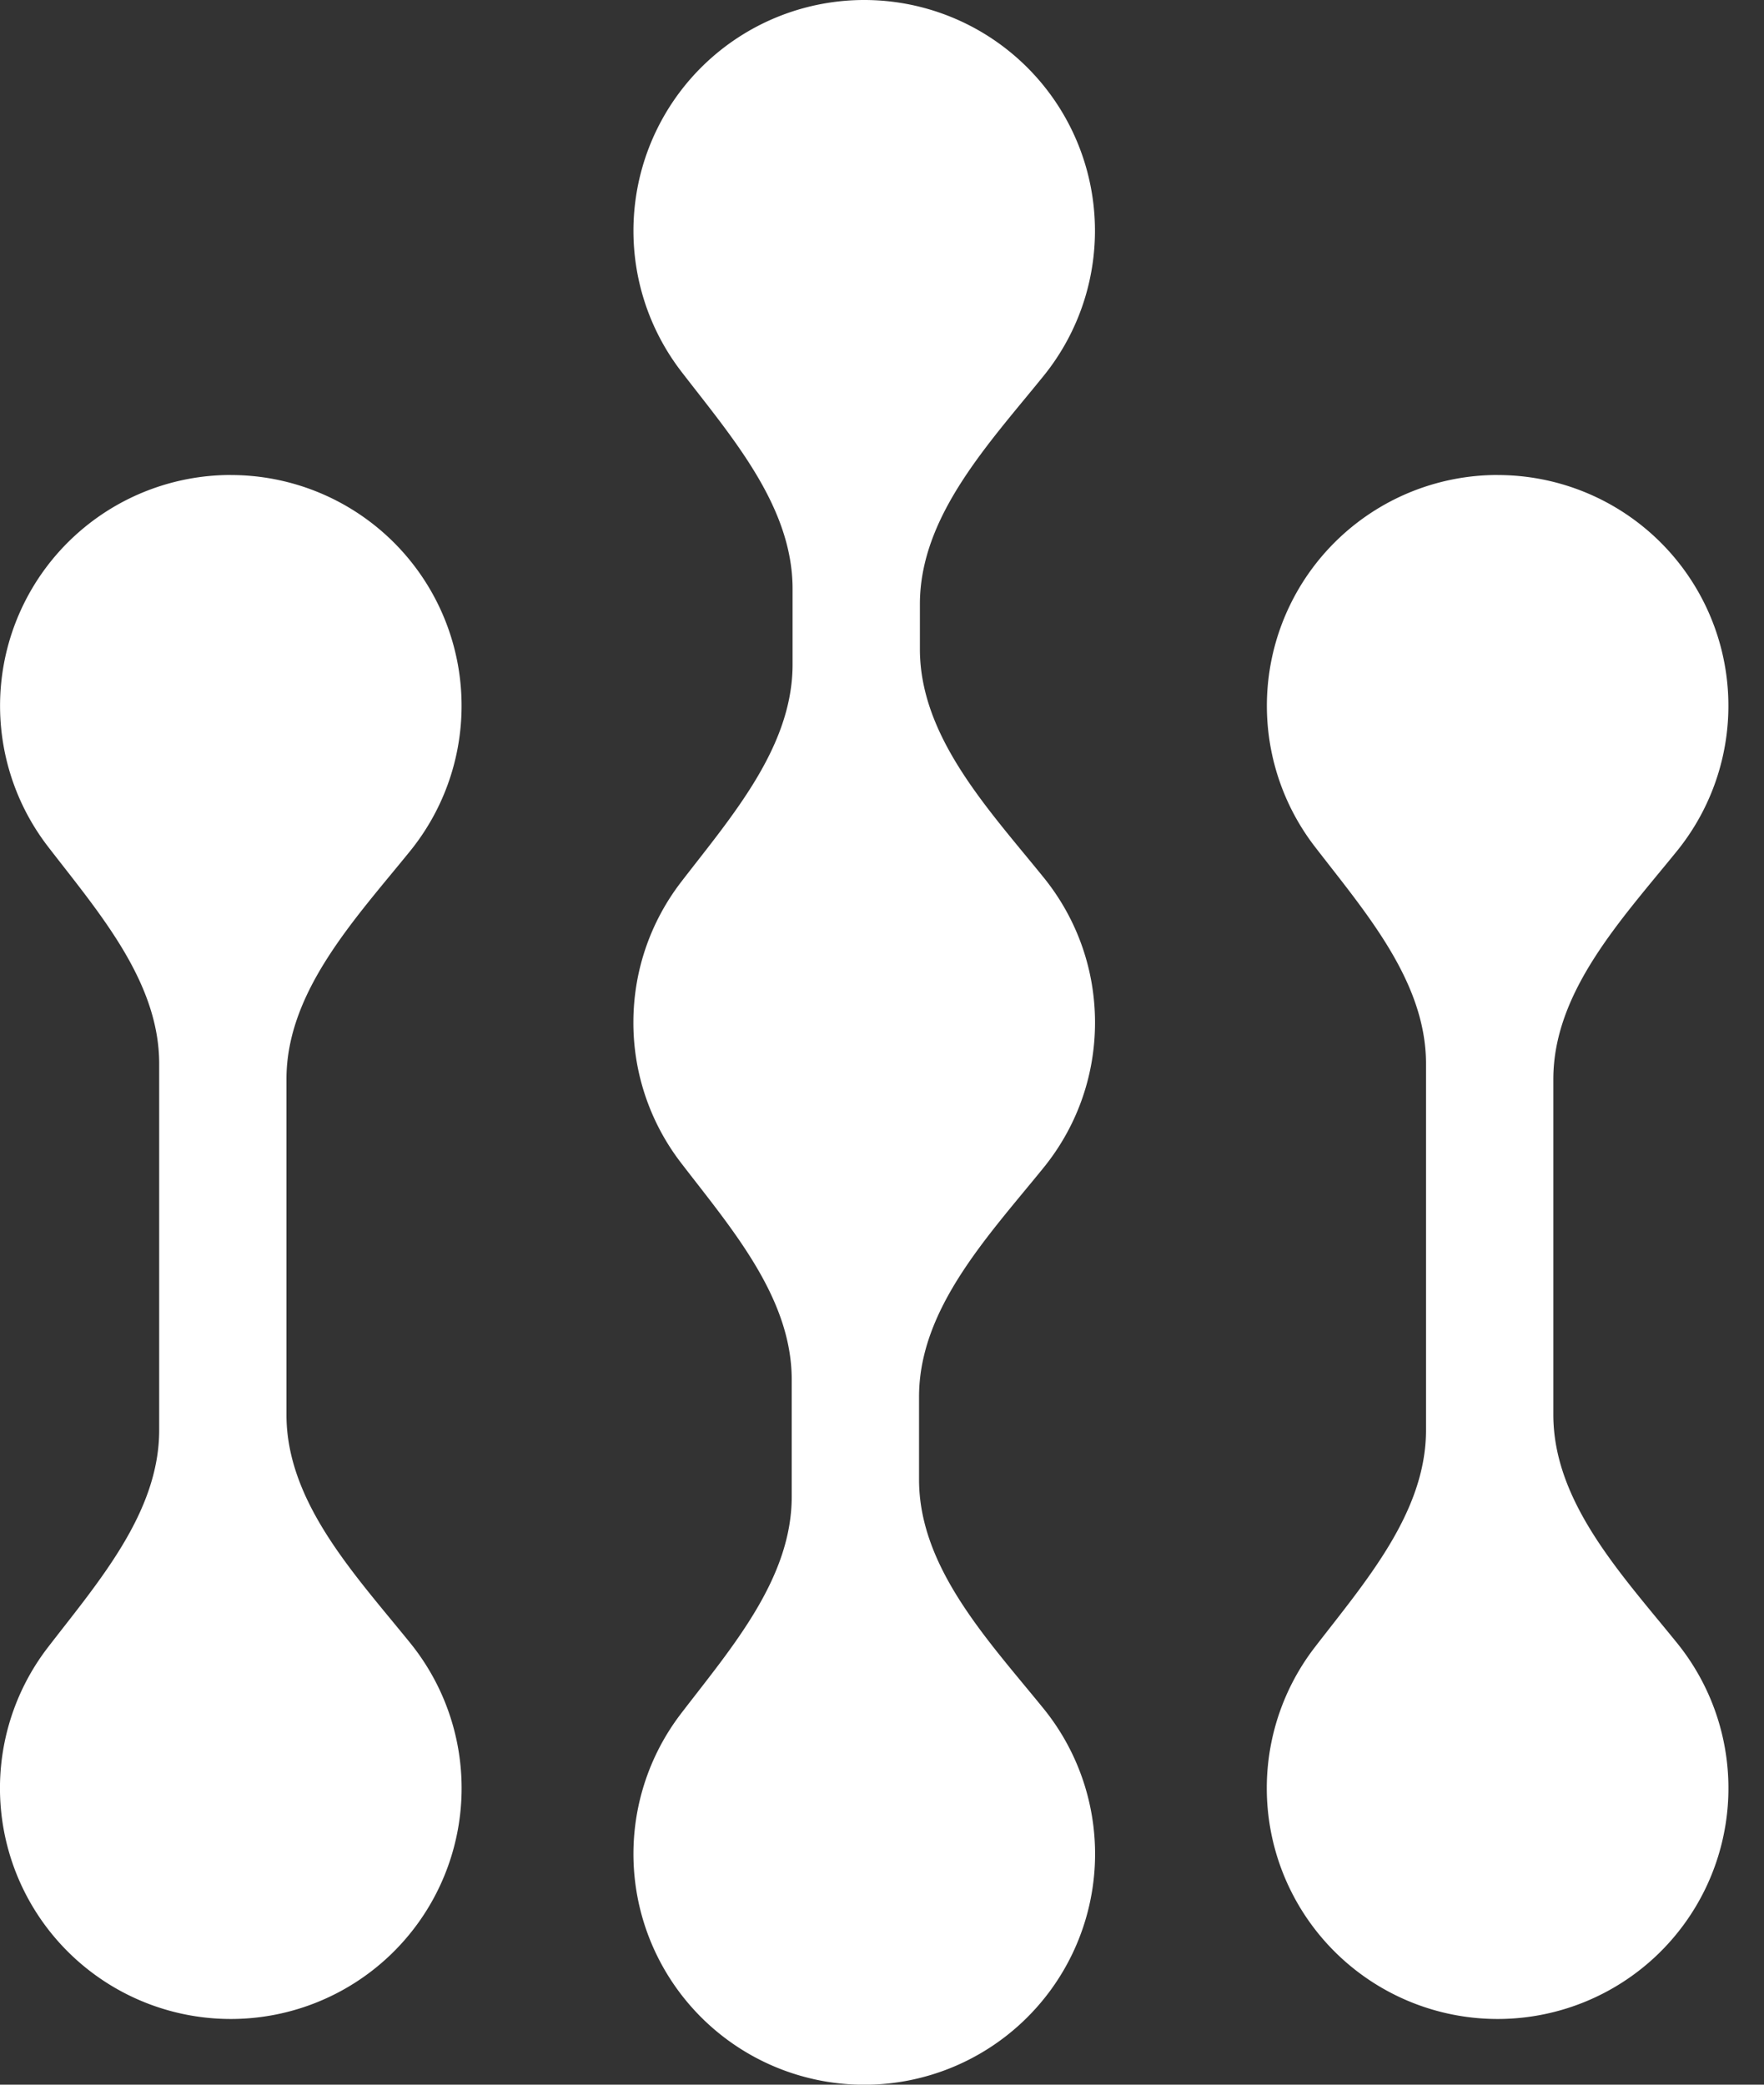
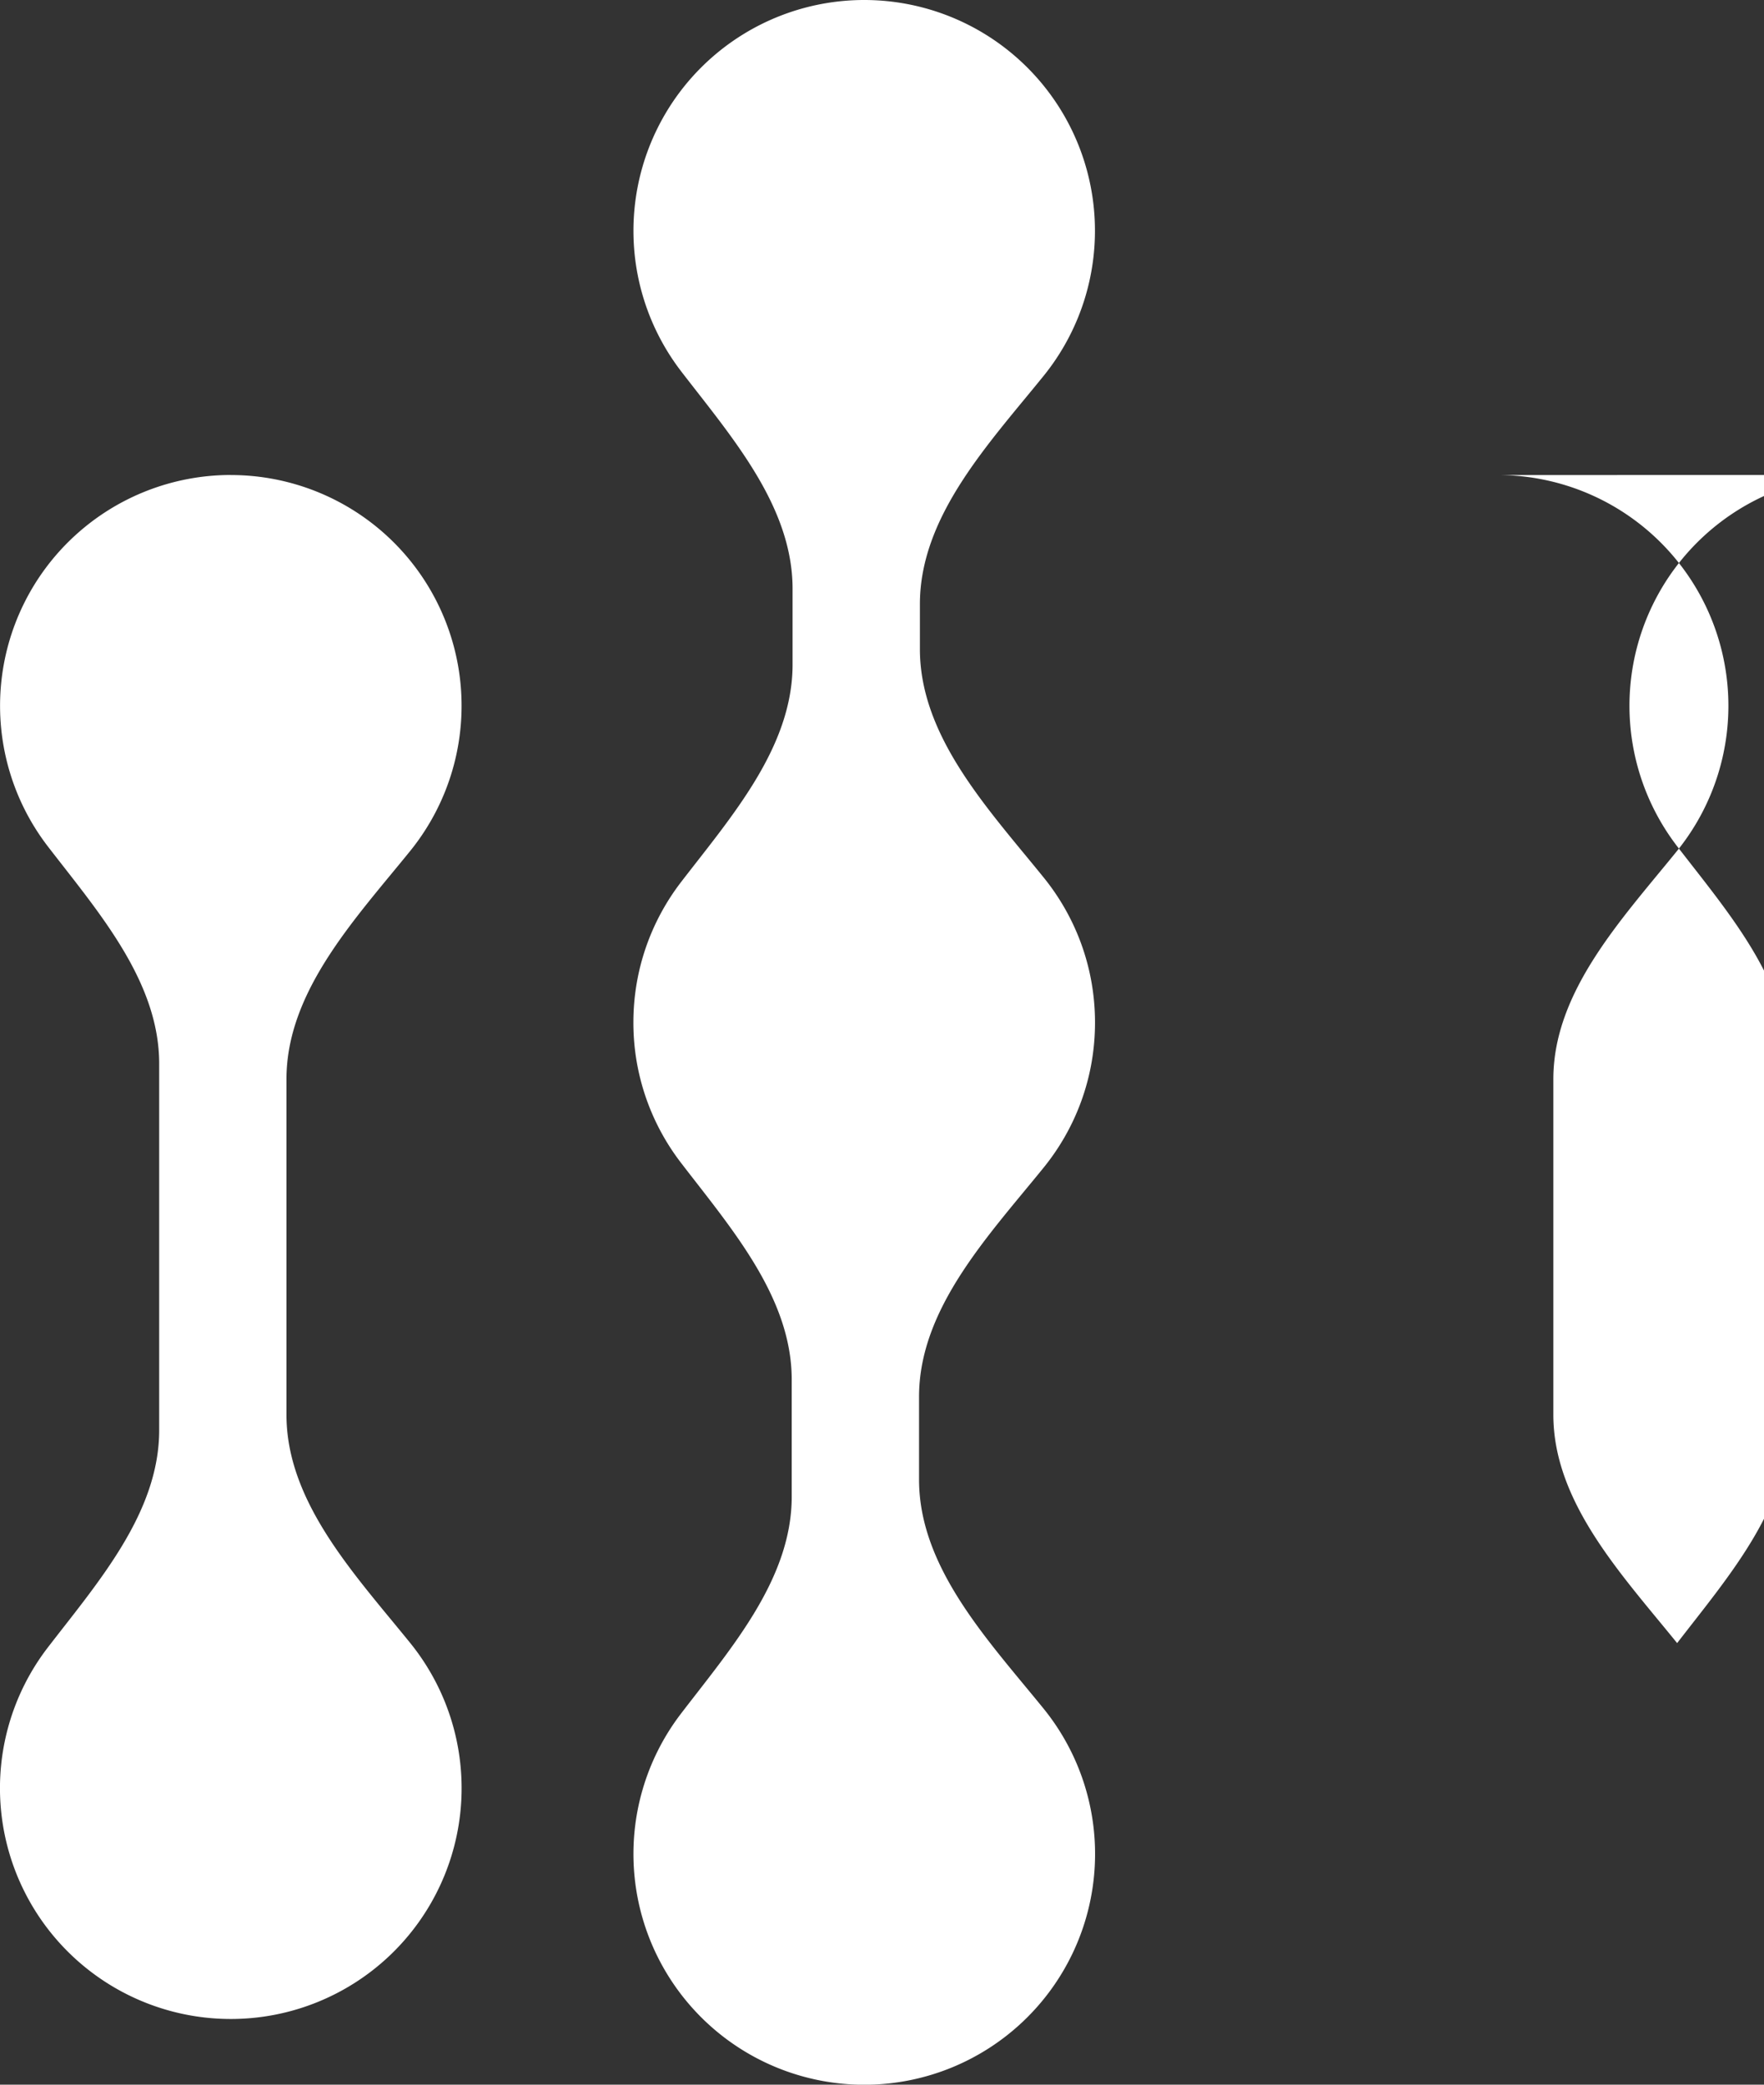
<svg xmlns="http://www.w3.org/2000/svg" width="33" height="39" fill="none">
  <rect width="100%" height="100%" fill="#333333" stroke="none" />
-   <path fill="#fff" d="M4.317 8.887a4.317 4.317 0 0 1 3.359 7.03c-1.033 1.276-2.317 2.63-2.317 4.272v6.277c0 1.642 1.284 2.996 2.317 4.273a4.318 4.318 0 1 1-6.783.084c.943-1.225 2.085-2.522 2.085-4.068V19.9c0-1.546-1.142-2.843-2.085-4.068a4.318 4.318 0 0 1 3.425-6.946M28.017 8.887a4.317 4.317 0 0 1 3.358 7.03c-1.033 1.276-2.316 2.63-2.316 4.272v6.277c0 1.642 1.283 2.996 2.316 4.273a4.318 4.318 0 1 1-6.783.084c.943-1.225 2.085-2.522 2.085-4.068V19.9c0-1.546-1.142-2.843-2.085-4.068a4.318 4.318 0 0 1 3.425-6.946M16.167 0a4.317 4.317 0 0 1 3.358 7.03c-1.033 1.277-2.316 2.63-2.316 4.273v.84c0 1.643 1.283 2.997 2.316 4.274.6.741.96 1.685.96 2.713 0 1.03-.361 1.975-.963 2.716-1.038 1.28-2.329 2.637-2.329 4.284v1.55c0 1.648 1.291 3.005 2.33 4.285a4.318 4.318 0 1 1-6.783.093c.937-1.224 2.071-2.517 2.071-4.058v-2.19c0-1.54-1.134-2.834-2.072-4.057a4.3 4.3 0 0 1-.89-2.623c0-.99.333-1.901.893-2.63.943-1.225 2.085-2.522 2.085-4.068v-1.417c0-1.547-1.142-2.843-2.085-4.069A4.318 4.318 0 0 1 16.167 0" />
+   <path fill="#fff" d="M4.317 8.887a4.317 4.317 0 0 1 3.359 7.03c-1.033 1.276-2.317 2.63-2.317 4.272v6.277c0 1.642 1.284 2.996 2.317 4.273a4.318 4.318 0 1 1-6.783.084c.943-1.225 2.085-2.522 2.085-4.068V19.9c0-1.546-1.142-2.843-2.085-4.068a4.318 4.318 0 0 1 3.425-6.946M28.017 8.887a4.317 4.317 0 0 1 3.358 7.03c-1.033 1.276-2.316 2.63-2.316 4.272v6.277c0 1.642 1.283 2.996 2.316 4.273c.943-1.225 2.085-2.522 2.085-4.068V19.9c0-1.546-1.142-2.843-2.085-4.068a4.318 4.318 0 0 1 3.425-6.946M16.167 0a4.317 4.317 0 0 1 3.358 7.03c-1.033 1.277-2.316 2.63-2.316 4.273v.84c0 1.643 1.283 2.997 2.316 4.274.6.741.96 1.685.96 2.713 0 1.03-.361 1.975-.963 2.716-1.038 1.28-2.329 2.637-2.329 4.284v1.55c0 1.648 1.291 3.005 2.33 4.285a4.318 4.318 0 1 1-6.783.093c.937-1.224 2.071-2.517 2.071-4.058v-2.19c0-1.54-1.134-2.834-2.072-4.057a4.3 4.3 0 0 1-.89-2.623c0-.99.333-1.901.893-2.63.943-1.225 2.085-2.522 2.085-4.068v-1.417c0-1.547-1.142-2.843-2.085-4.069A4.318 4.318 0 0 1 16.167 0" />
</svg>